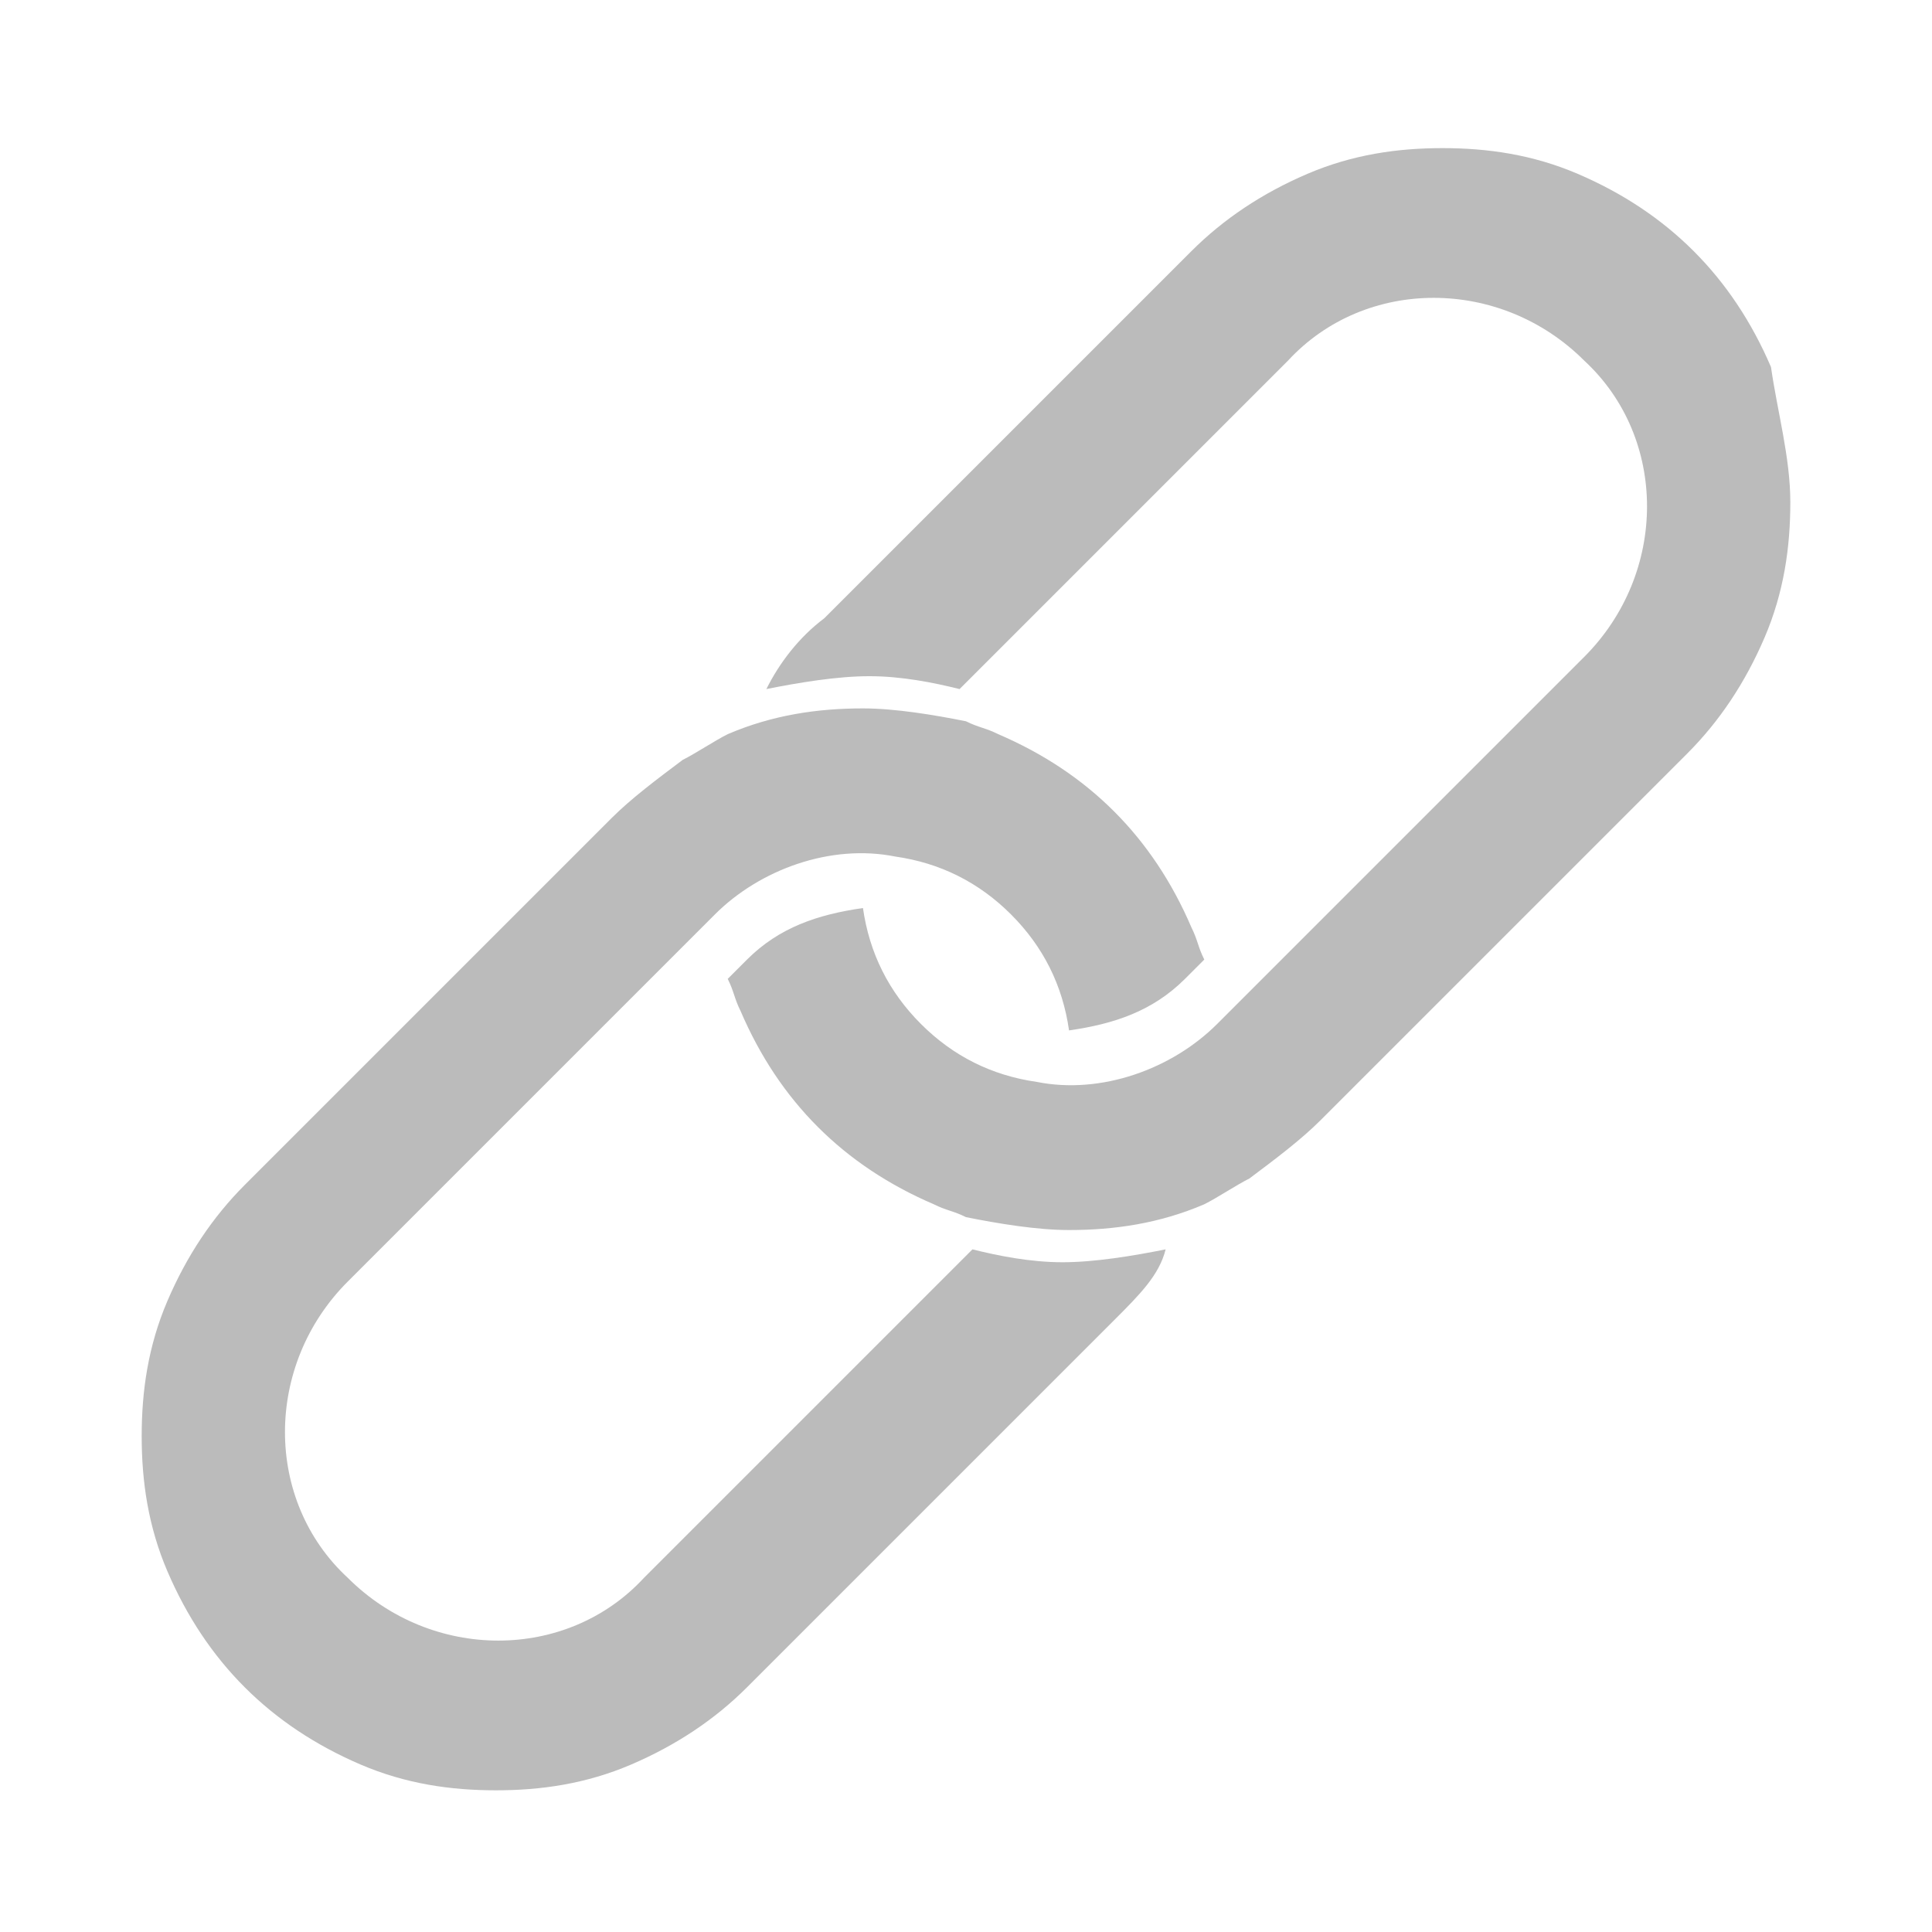
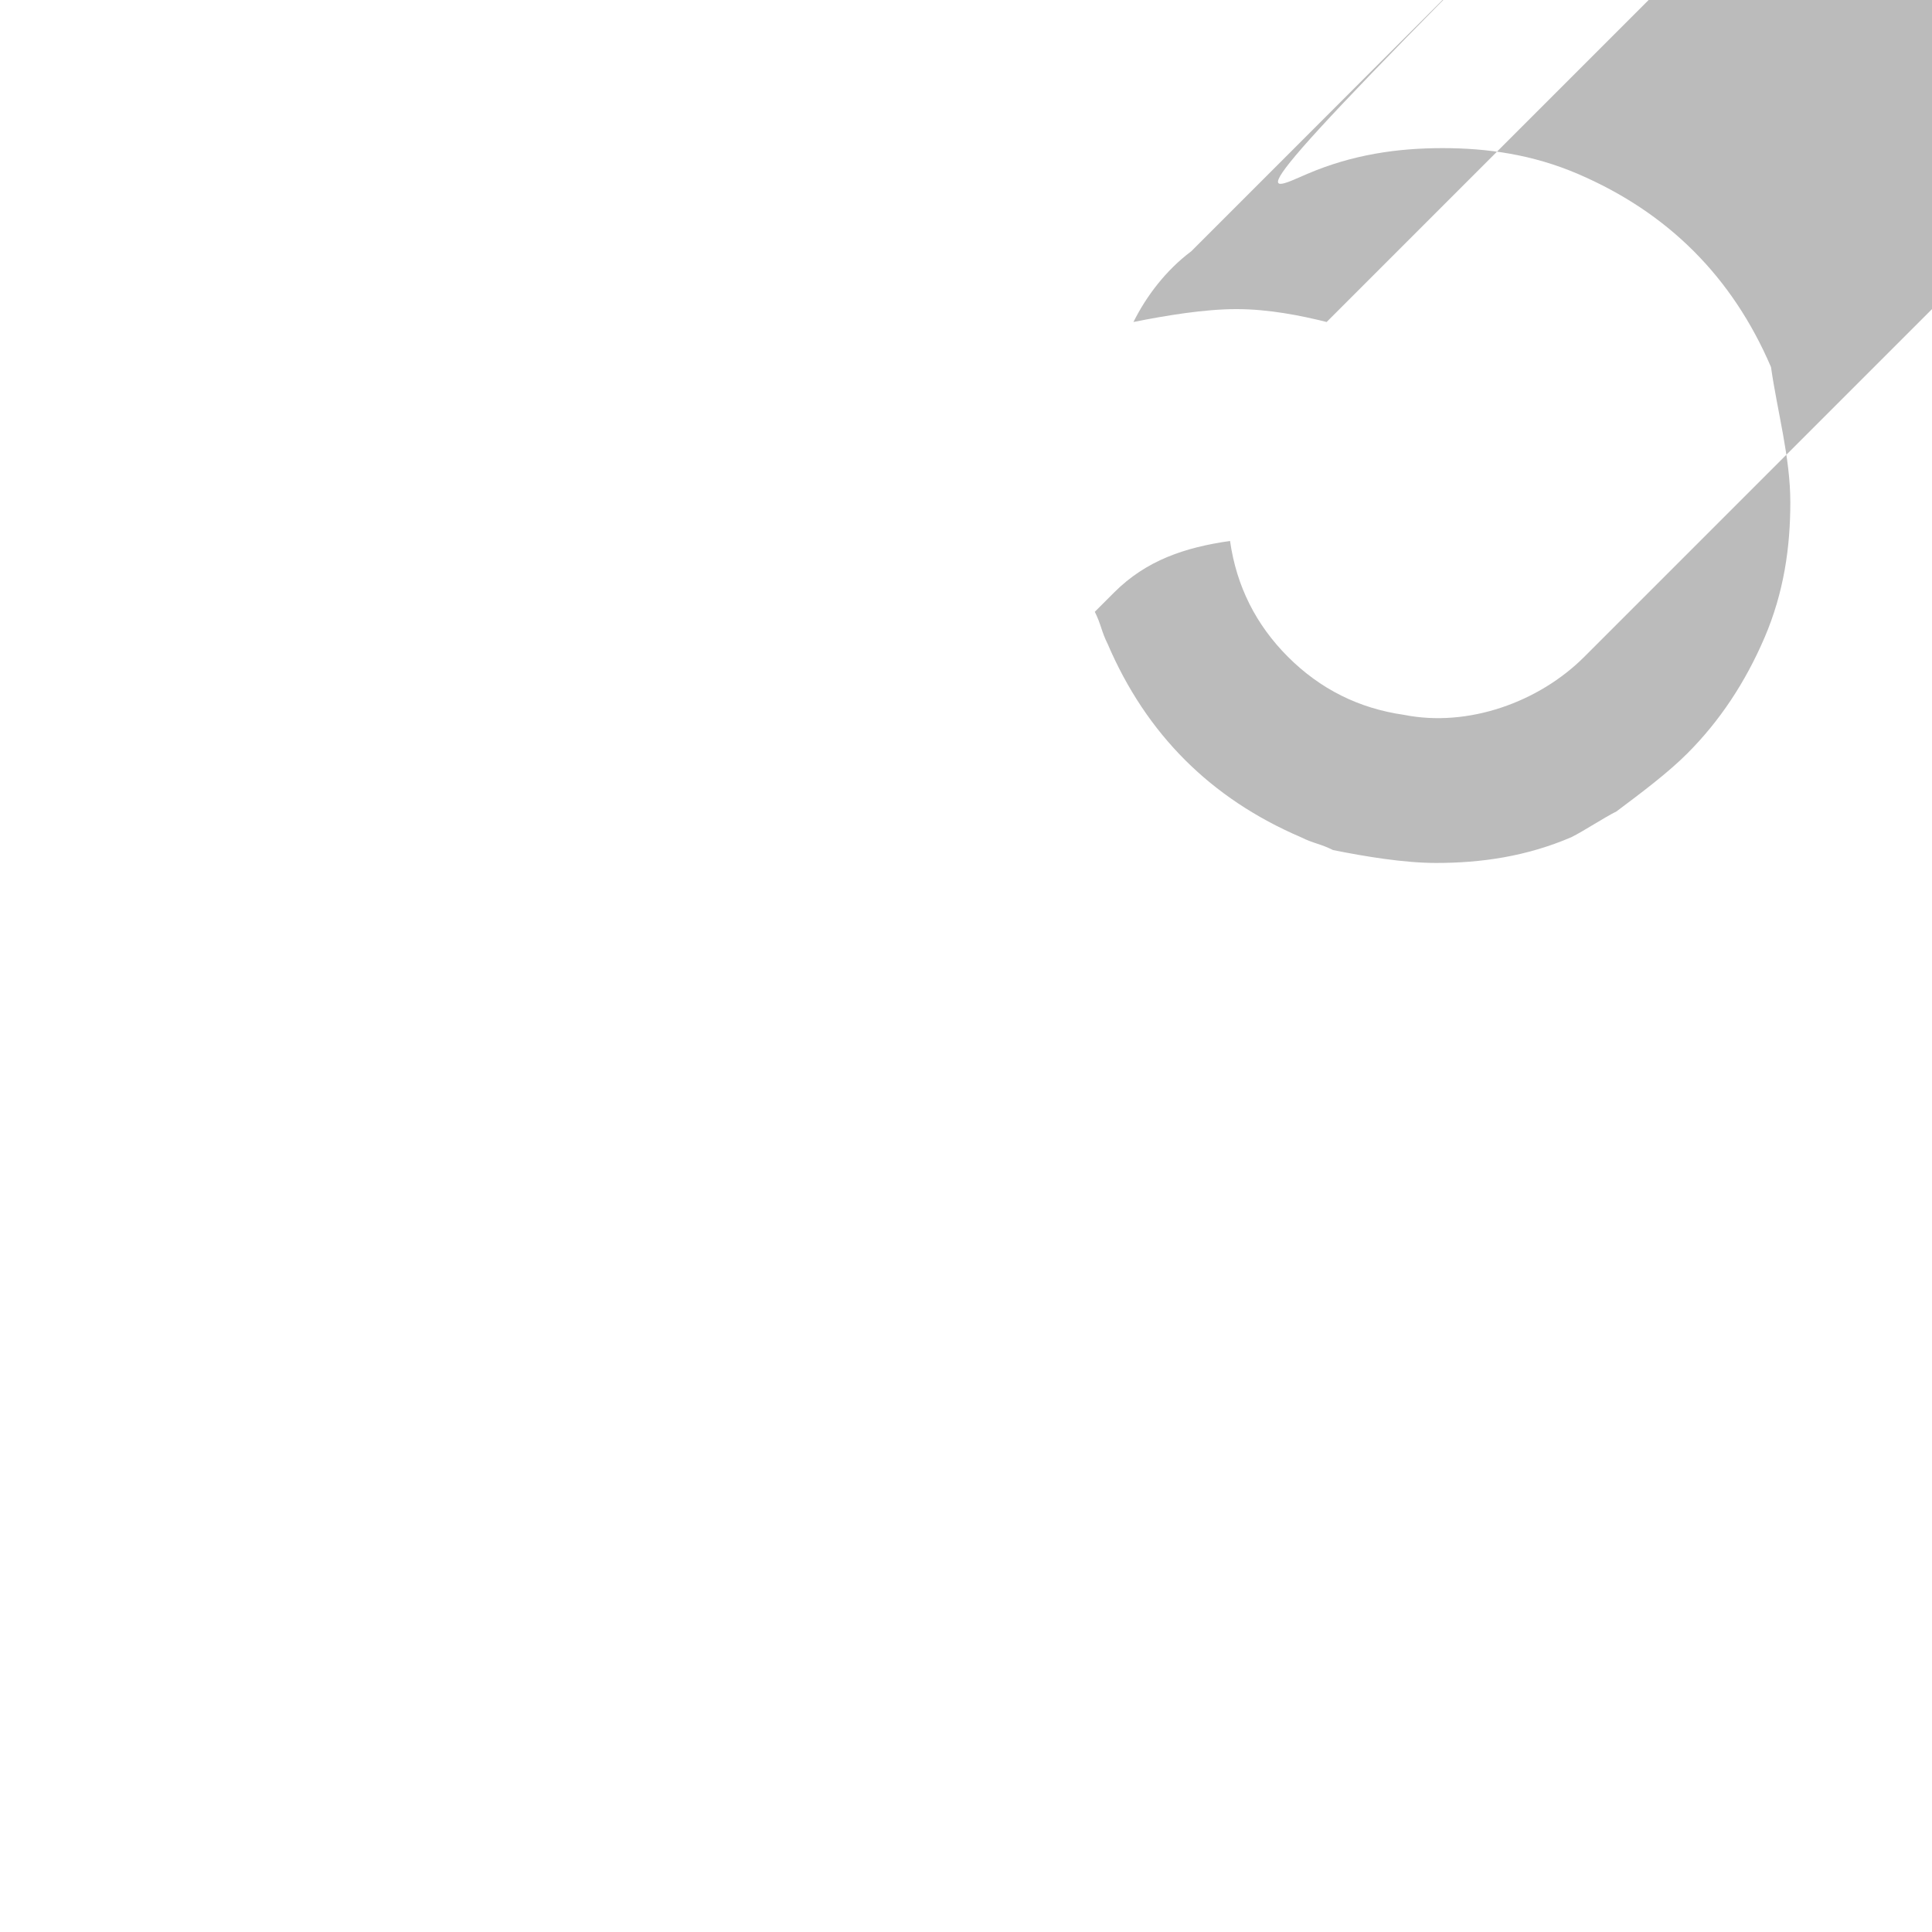
<svg xmlns="http://www.w3.org/2000/svg" version="1.1" id="Capa_1" x="0px" y="0px" viewBox="0 0 30 30" style="enable-background:new 0 0 30 30;" xml:space="preserve">
  <style type="text/css">
	.st0{fill:#BBBBBB;}
</style>
  <g>
    <g>
-       <path class="st0" d="M17.3,20.5l-5.7,5.7c-0.5,0.5-1.1,0.9-1.8,1.2c-0.7,0.3-1.4,0.4-2.1,0.4s-1.4-0.1-2.1-0.4s-1.3-0.7-1.8-1.2    s-0.9-1.1-1.2-1.8c-0.3-0.7-0.4-1.4-0.4-2.1s0.1-1.4,0.4-2.1s0.7-1.3,1.2-1.8l5.7-5.7c0.3-0.3,0.7-0.6,1.1-0.9    c0.2-0.1,0.5-0.3,0.7-0.4c0.7-0.3,1.4-0.4,2.1-0.4c0.5,0,1.1,0.1,1.6,0.2c0.2,0.1,0.3,0.1,0.5,0.2c0.7,0.3,1.3,0.7,1.8,1.2    s0.9,1.1,1.2,1.8c0.1,0.2,0.1,0.3,0.2,0.5l-0.3,0.3c-0.5,0.5-1.1,0.7-1.8,0.8c-0.1-0.7-0.4-1.3-0.9-1.8s-1.1-0.8-1.8-0.9    c-1-0.2-2.1,0.2-2.8,0.9l-5.7,5.7c-1.3,1.3-1.3,3.4,0,4.6c1.3,1.3,3.4,1.3,4.6,0l5.1-5.1c0.4,0.1,0.9,0.2,1.4,0.2s1.1-0.1,1.6-0.2    C18,19.8,17.7,20.1,17.3,20.5z" />
-     </g>
-     <path class="st0" d="M27.8,7.8c0,0.7-0.1,1.4-0.4,2.1s-0.7,1.3-1.2,1.8l-5.7,5.7c-0.3,0.3-0.7,0.6-1.1,0.9   c-0.2,0.1-0.5,0.3-0.7,0.4c-0.7,0.3-1.4,0.4-2.1,0.4c-0.5,0-1.1-0.1-1.6-0.2c-0.2-0.1-0.3-0.1-0.5-0.2c-0.7-0.3-1.3-0.7-1.8-1.2   s-0.9-1.1-1.2-1.8c-0.1-0.2-0.1-0.3-0.2-0.5l0.3-0.3c0.5-0.5,1.1-0.7,1.8-0.8c0.1,0.7,0.4,1.3,0.9,1.8s1.1,0.8,1.8,0.9   c1,0.2,2.1-0.2,2.8-0.9l5.7-5.7c1.3-1.3,1.3-3.4,0-4.6c-1.3-1.3-3.4-1.3-4.6,0l-5.1,5.1c-0.4-0.1-0.9-0.2-1.4-0.2s-1.1,0.1-1.6,0.2   c0.2-0.4,0.5-0.8,0.9-1.1l5.7-5.7C19,3.4,19.6,3,20.3,2.7c0.7-0.3,1.4-0.4,2.1-0.4s1.4,0.1,2.1,0.4s1.3,0.7,1.8,1.2   s0.9,1.1,1.2,1.8C27.6,6.4,27.8,7.1,27.8,7.8z" />
+       </g>
+     <path class="st0" d="M27.8,7.8c0,0.7-0.1,1.4-0.4,2.1s-0.7,1.3-1.2,1.8c-0.3,0.3-0.7,0.6-1.1,0.9   c-0.2,0.1-0.5,0.3-0.7,0.4c-0.7,0.3-1.4,0.4-2.1,0.4c-0.5,0-1.1-0.1-1.6-0.2c-0.2-0.1-0.3-0.1-0.5-0.2c-0.7-0.3-1.3-0.7-1.8-1.2   s-0.9-1.1-1.2-1.8c-0.1-0.2-0.1-0.3-0.2-0.5l0.3-0.3c0.5-0.5,1.1-0.7,1.8-0.8c0.1,0.7,0.4,1.3,0.9,1.8s1.1,0.8,1.8,0.9   c1,0.2,2.1-0.2,2.8-0.9l5.7-5.7c1.3-1.3,1.3-3.4,0-4.6c-1.3-1.3-3.4-1.3-4.6,0l-5.1,5.1c-0.4-0.1-0.9-0.2-1.4-0.2s-1.1,0.1-1.6,0.2   c0.2-0.4,0.5-0.8,0.9-1.1l5.7-5.7C19,3.4,19.6,3,20.3,2.7c0.7-0.3,1.4-0.4,2.1-0.4s1.4,0.1,2.1,0.4s1.3,0.7,1.8,1.2   s0.9,1.1,1.2,1.8C27.6,6.4,27.8,7.1,27.8,7.8z" />
  </g>
</svg>